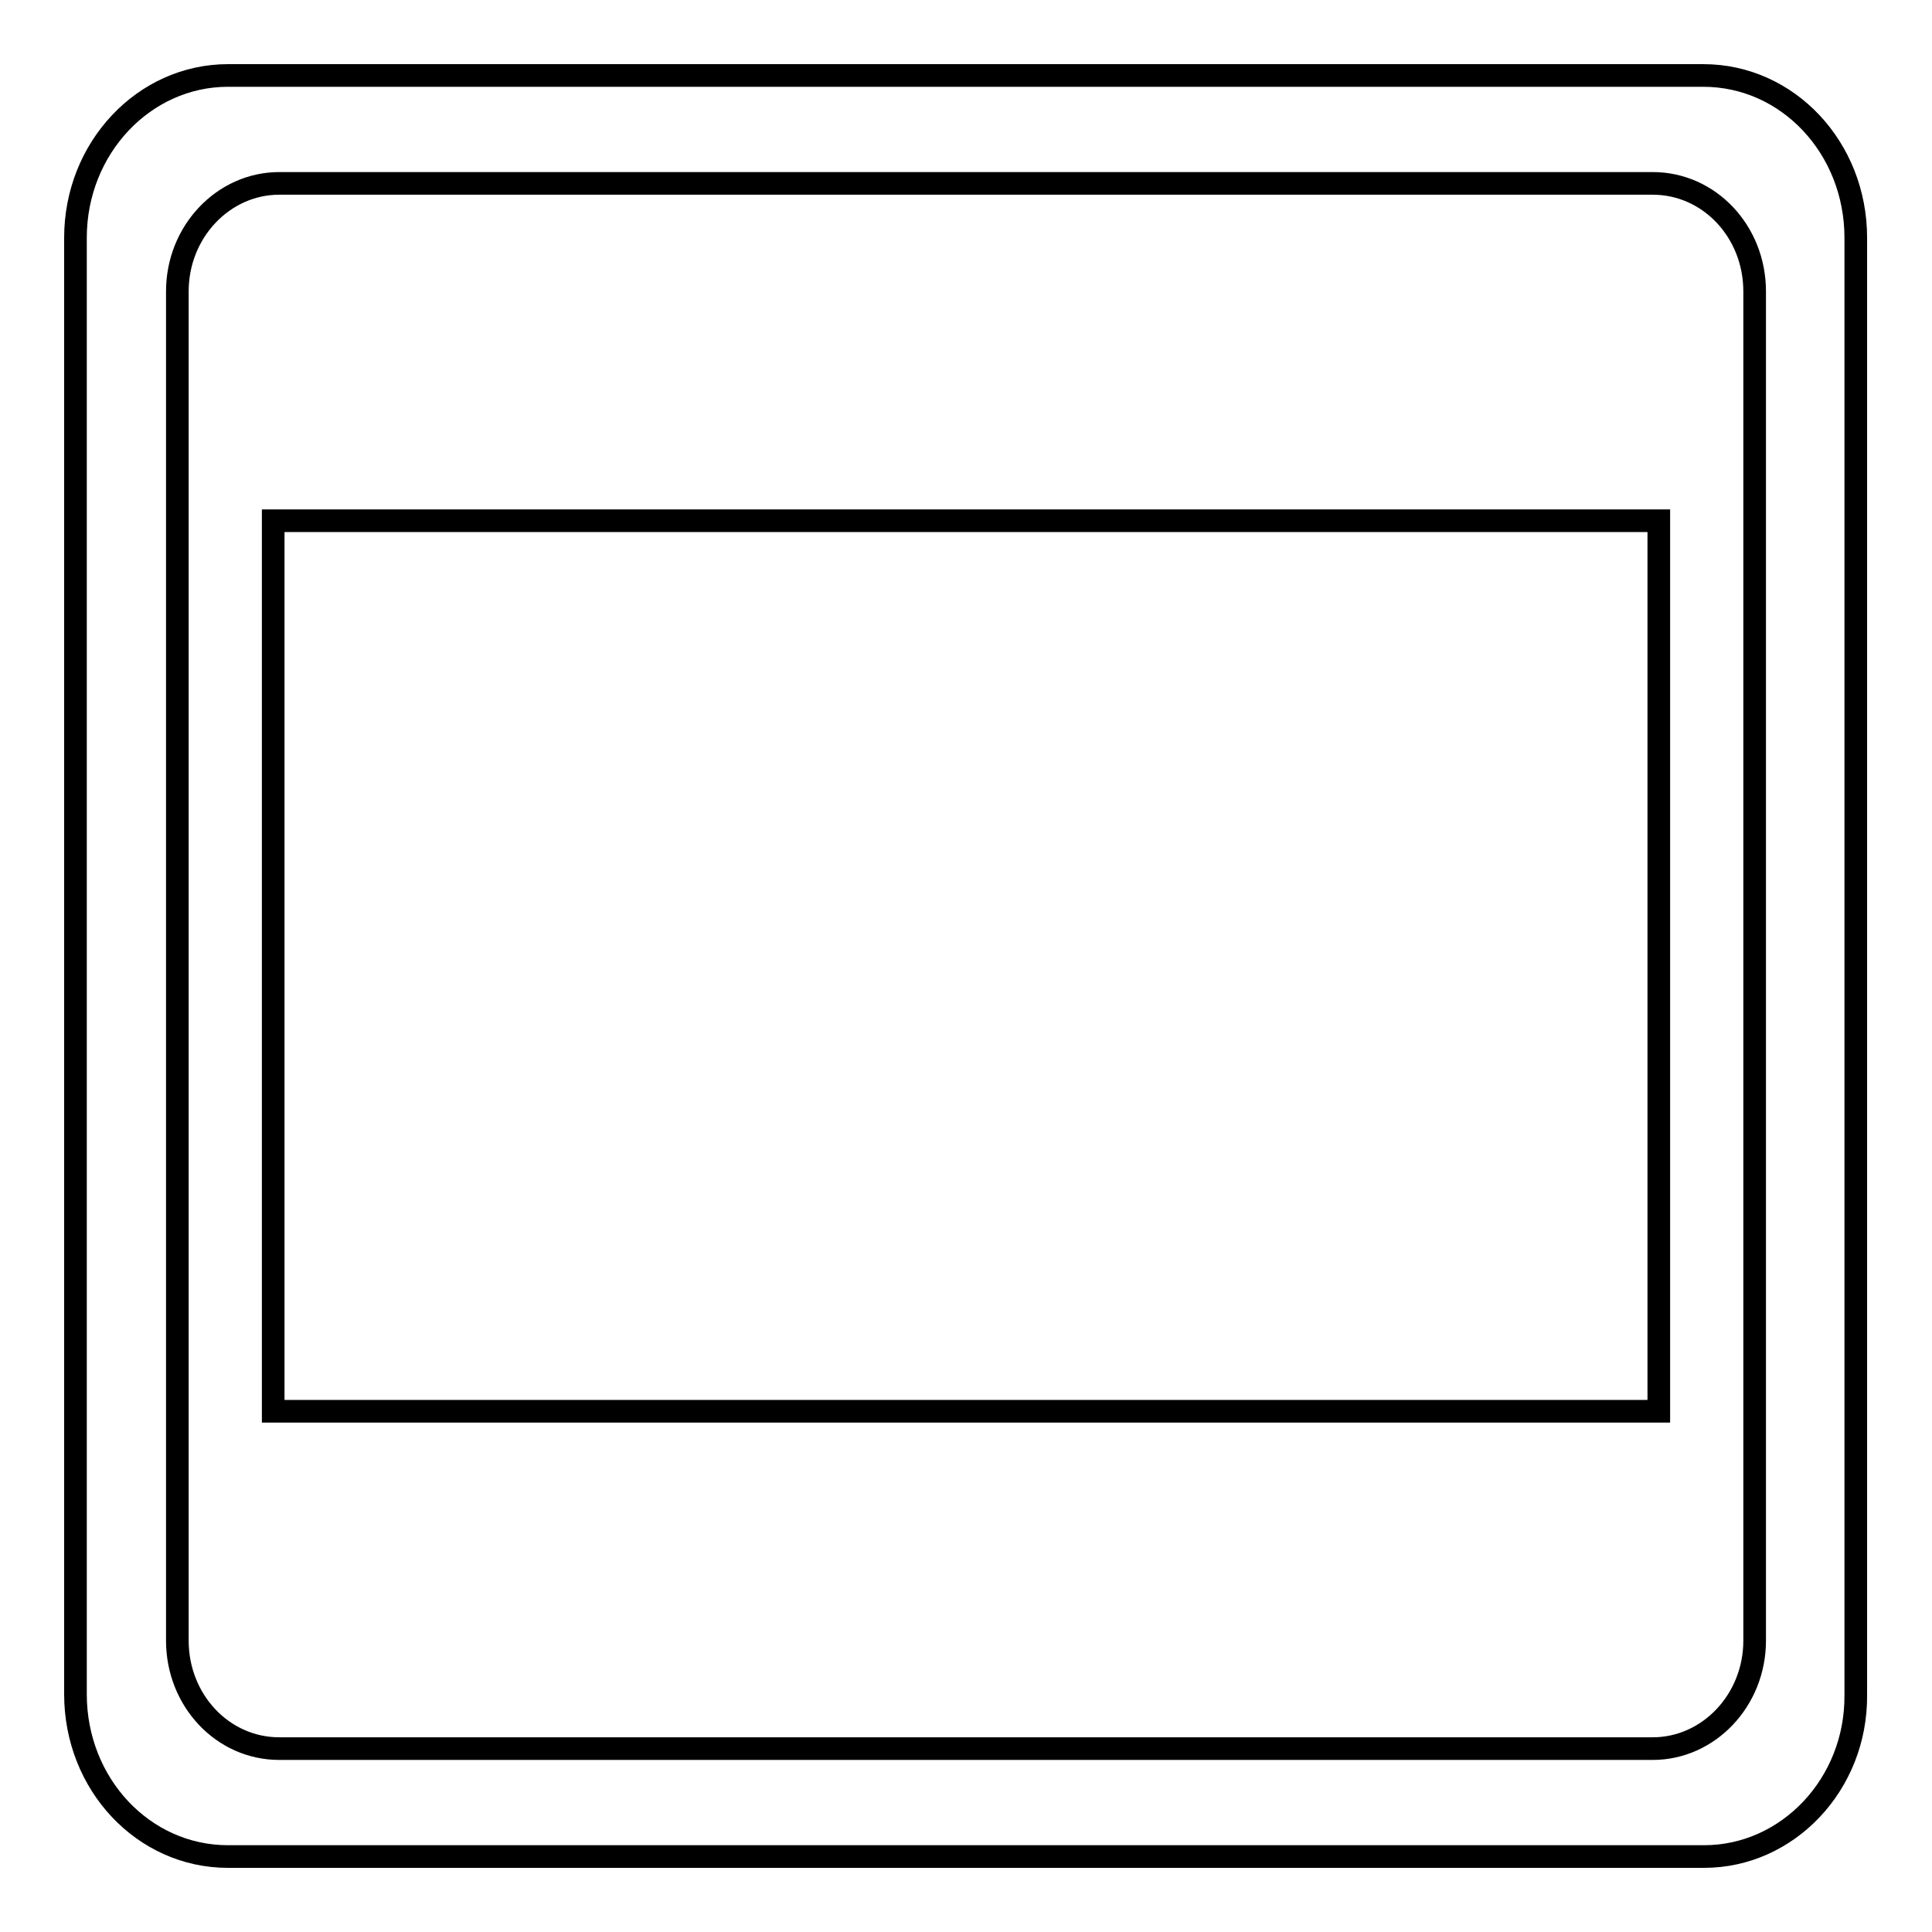
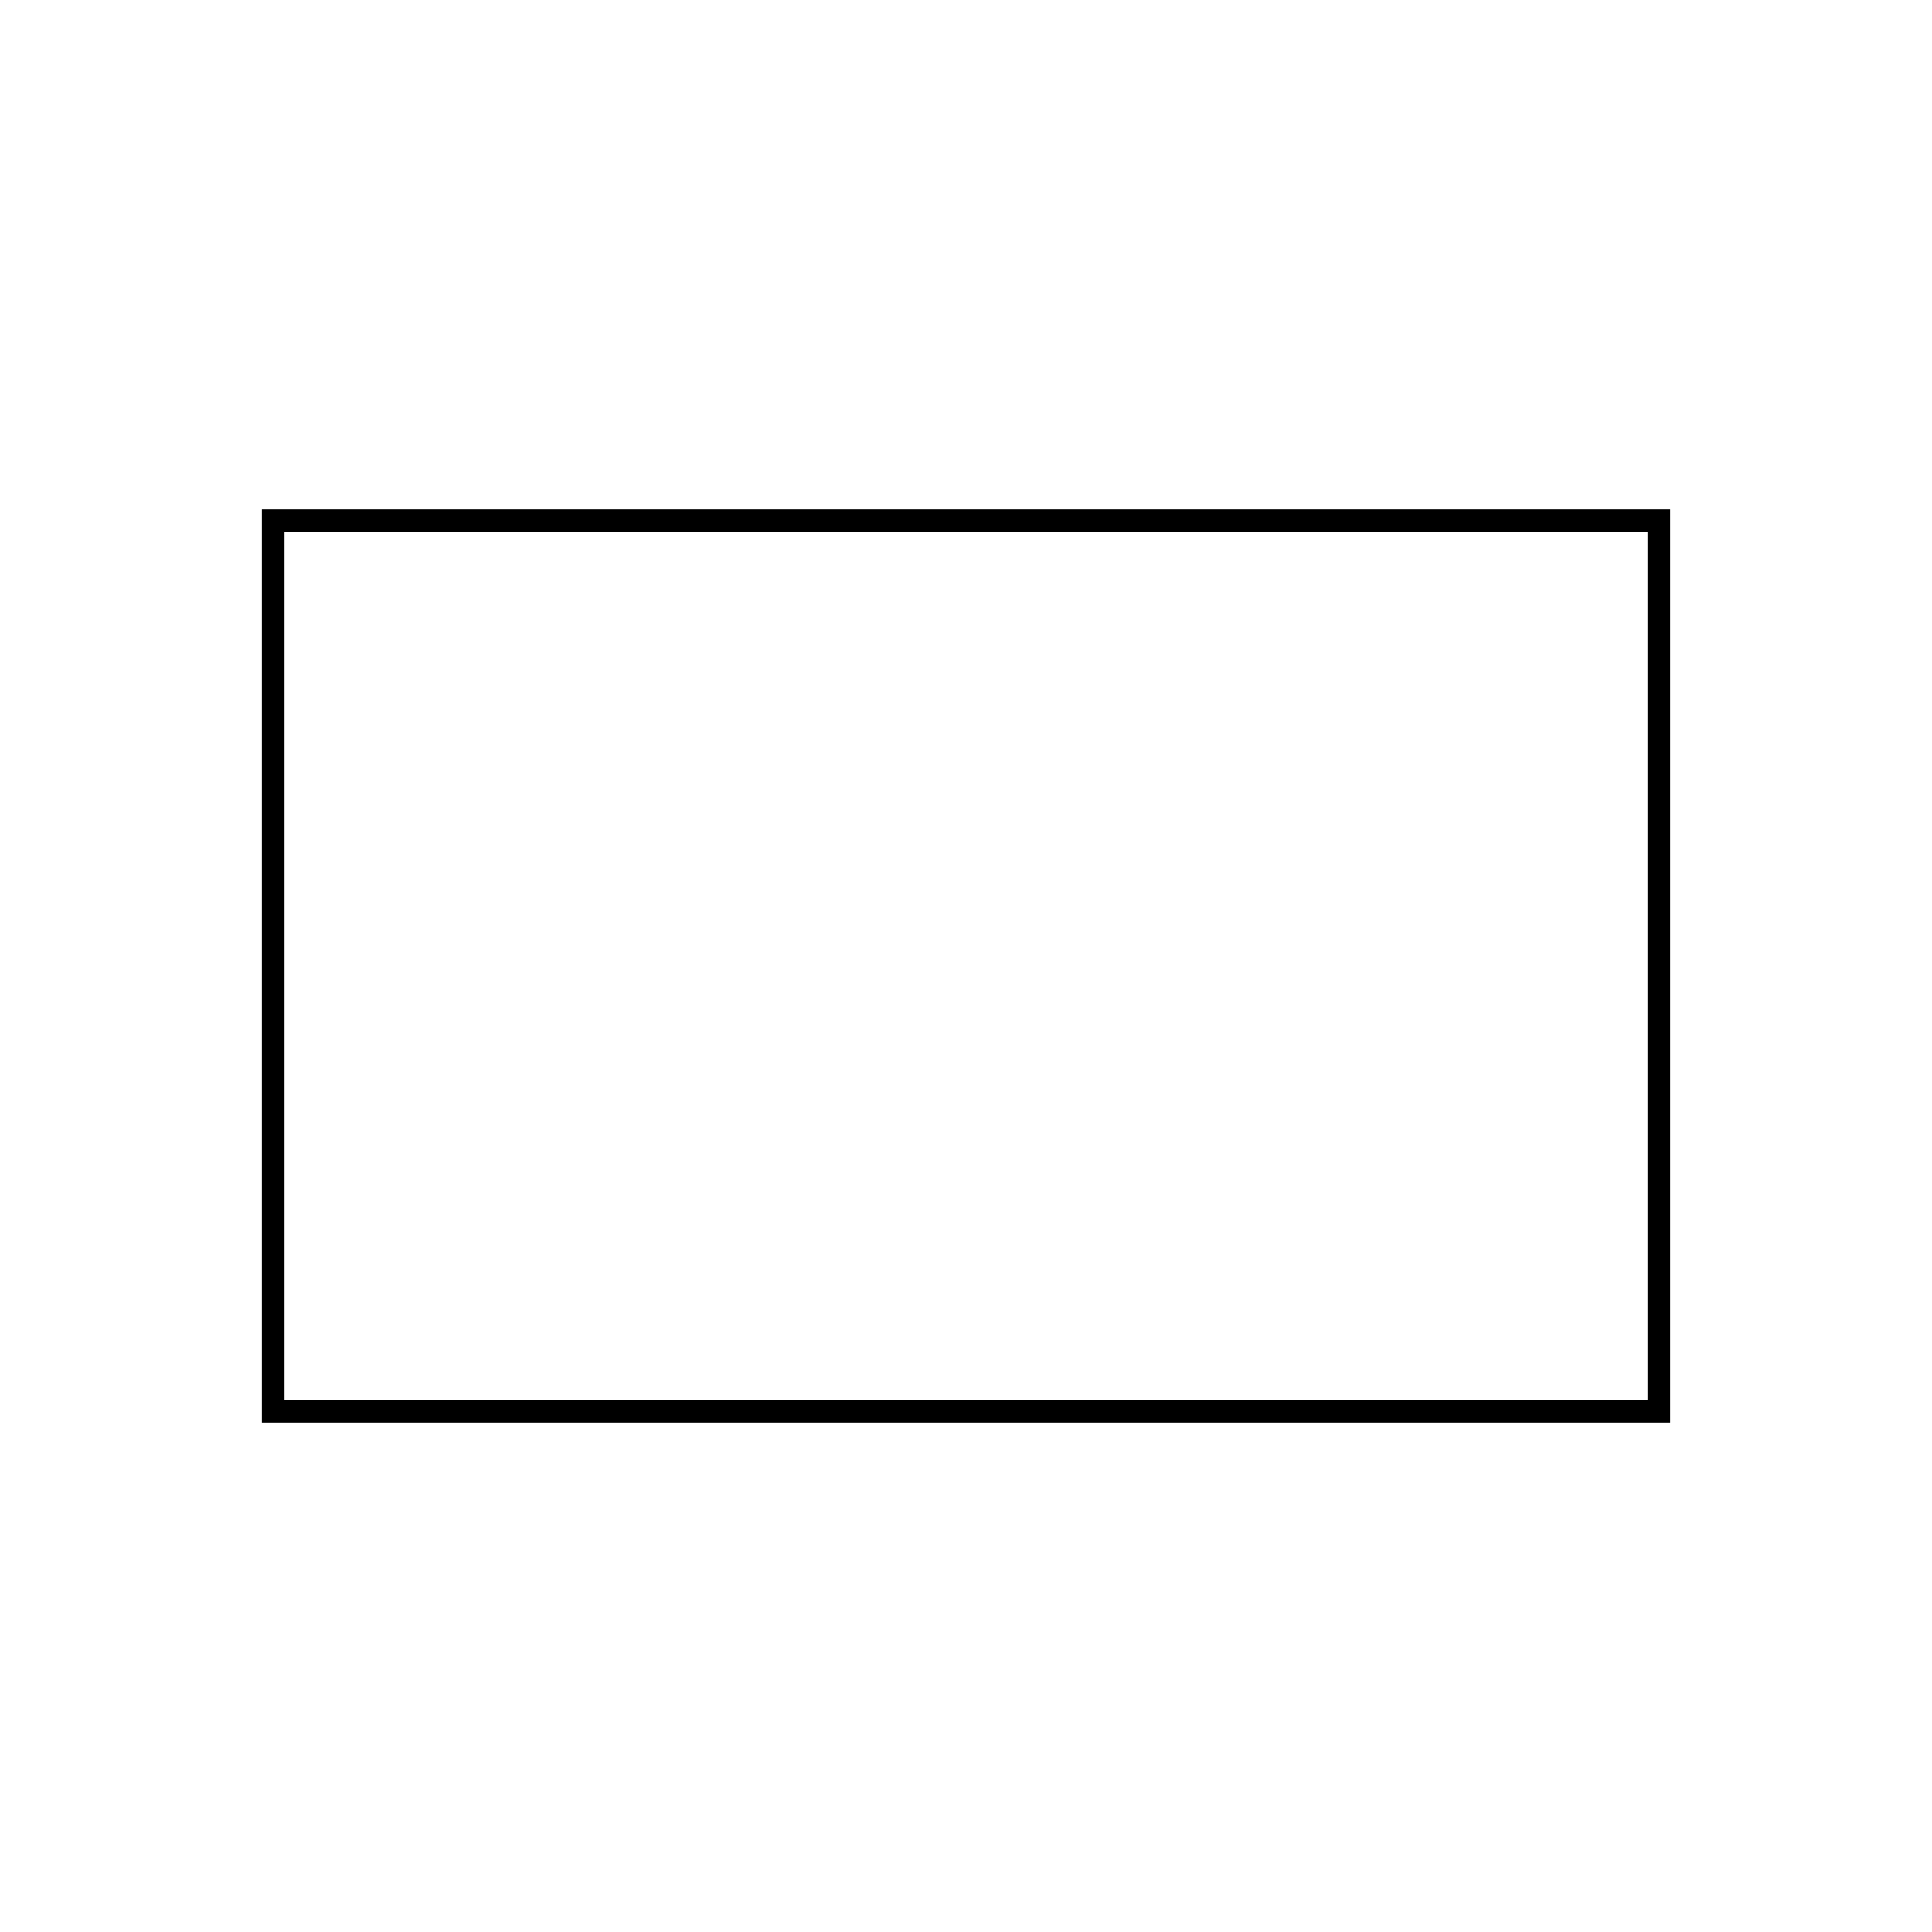
<svg xmlns="http://www.w3.org/2000/svg" version="1.1" x="0px" y="0px" viewBox="0 0 256 256" enable-background="new 0 0 256 256" xml:space="preserve">
  <g>
    <path stroke-width="3" fill-opacity="0" stroke="#000000" d="M219.8,69v118H36.2V69H219.8z" />
-     <path stroke-width="3" fill-opacity="0" stroke="#000000" d="M225.8,246H30.2c-11.2,0-20.2-9.6-20.2-21.5V31.5C10,19.6,19.1,10,30.2,10h195.5c11.2,0,20.2,9.6,20.2,21.5 v193.1C246,236.4,236.9,246,225.8,246z M232.5,38.6c0-7.9-6-14.3-13.5-14.3H37c-7.4,0-13.5,6.4-13.5,14.3v178.8 c0,7.9,6,14.3,13.5,14.3H219c7.4,0,13.5-6.4,13.5-14.3V38.6z" />
  </g>
</svg>